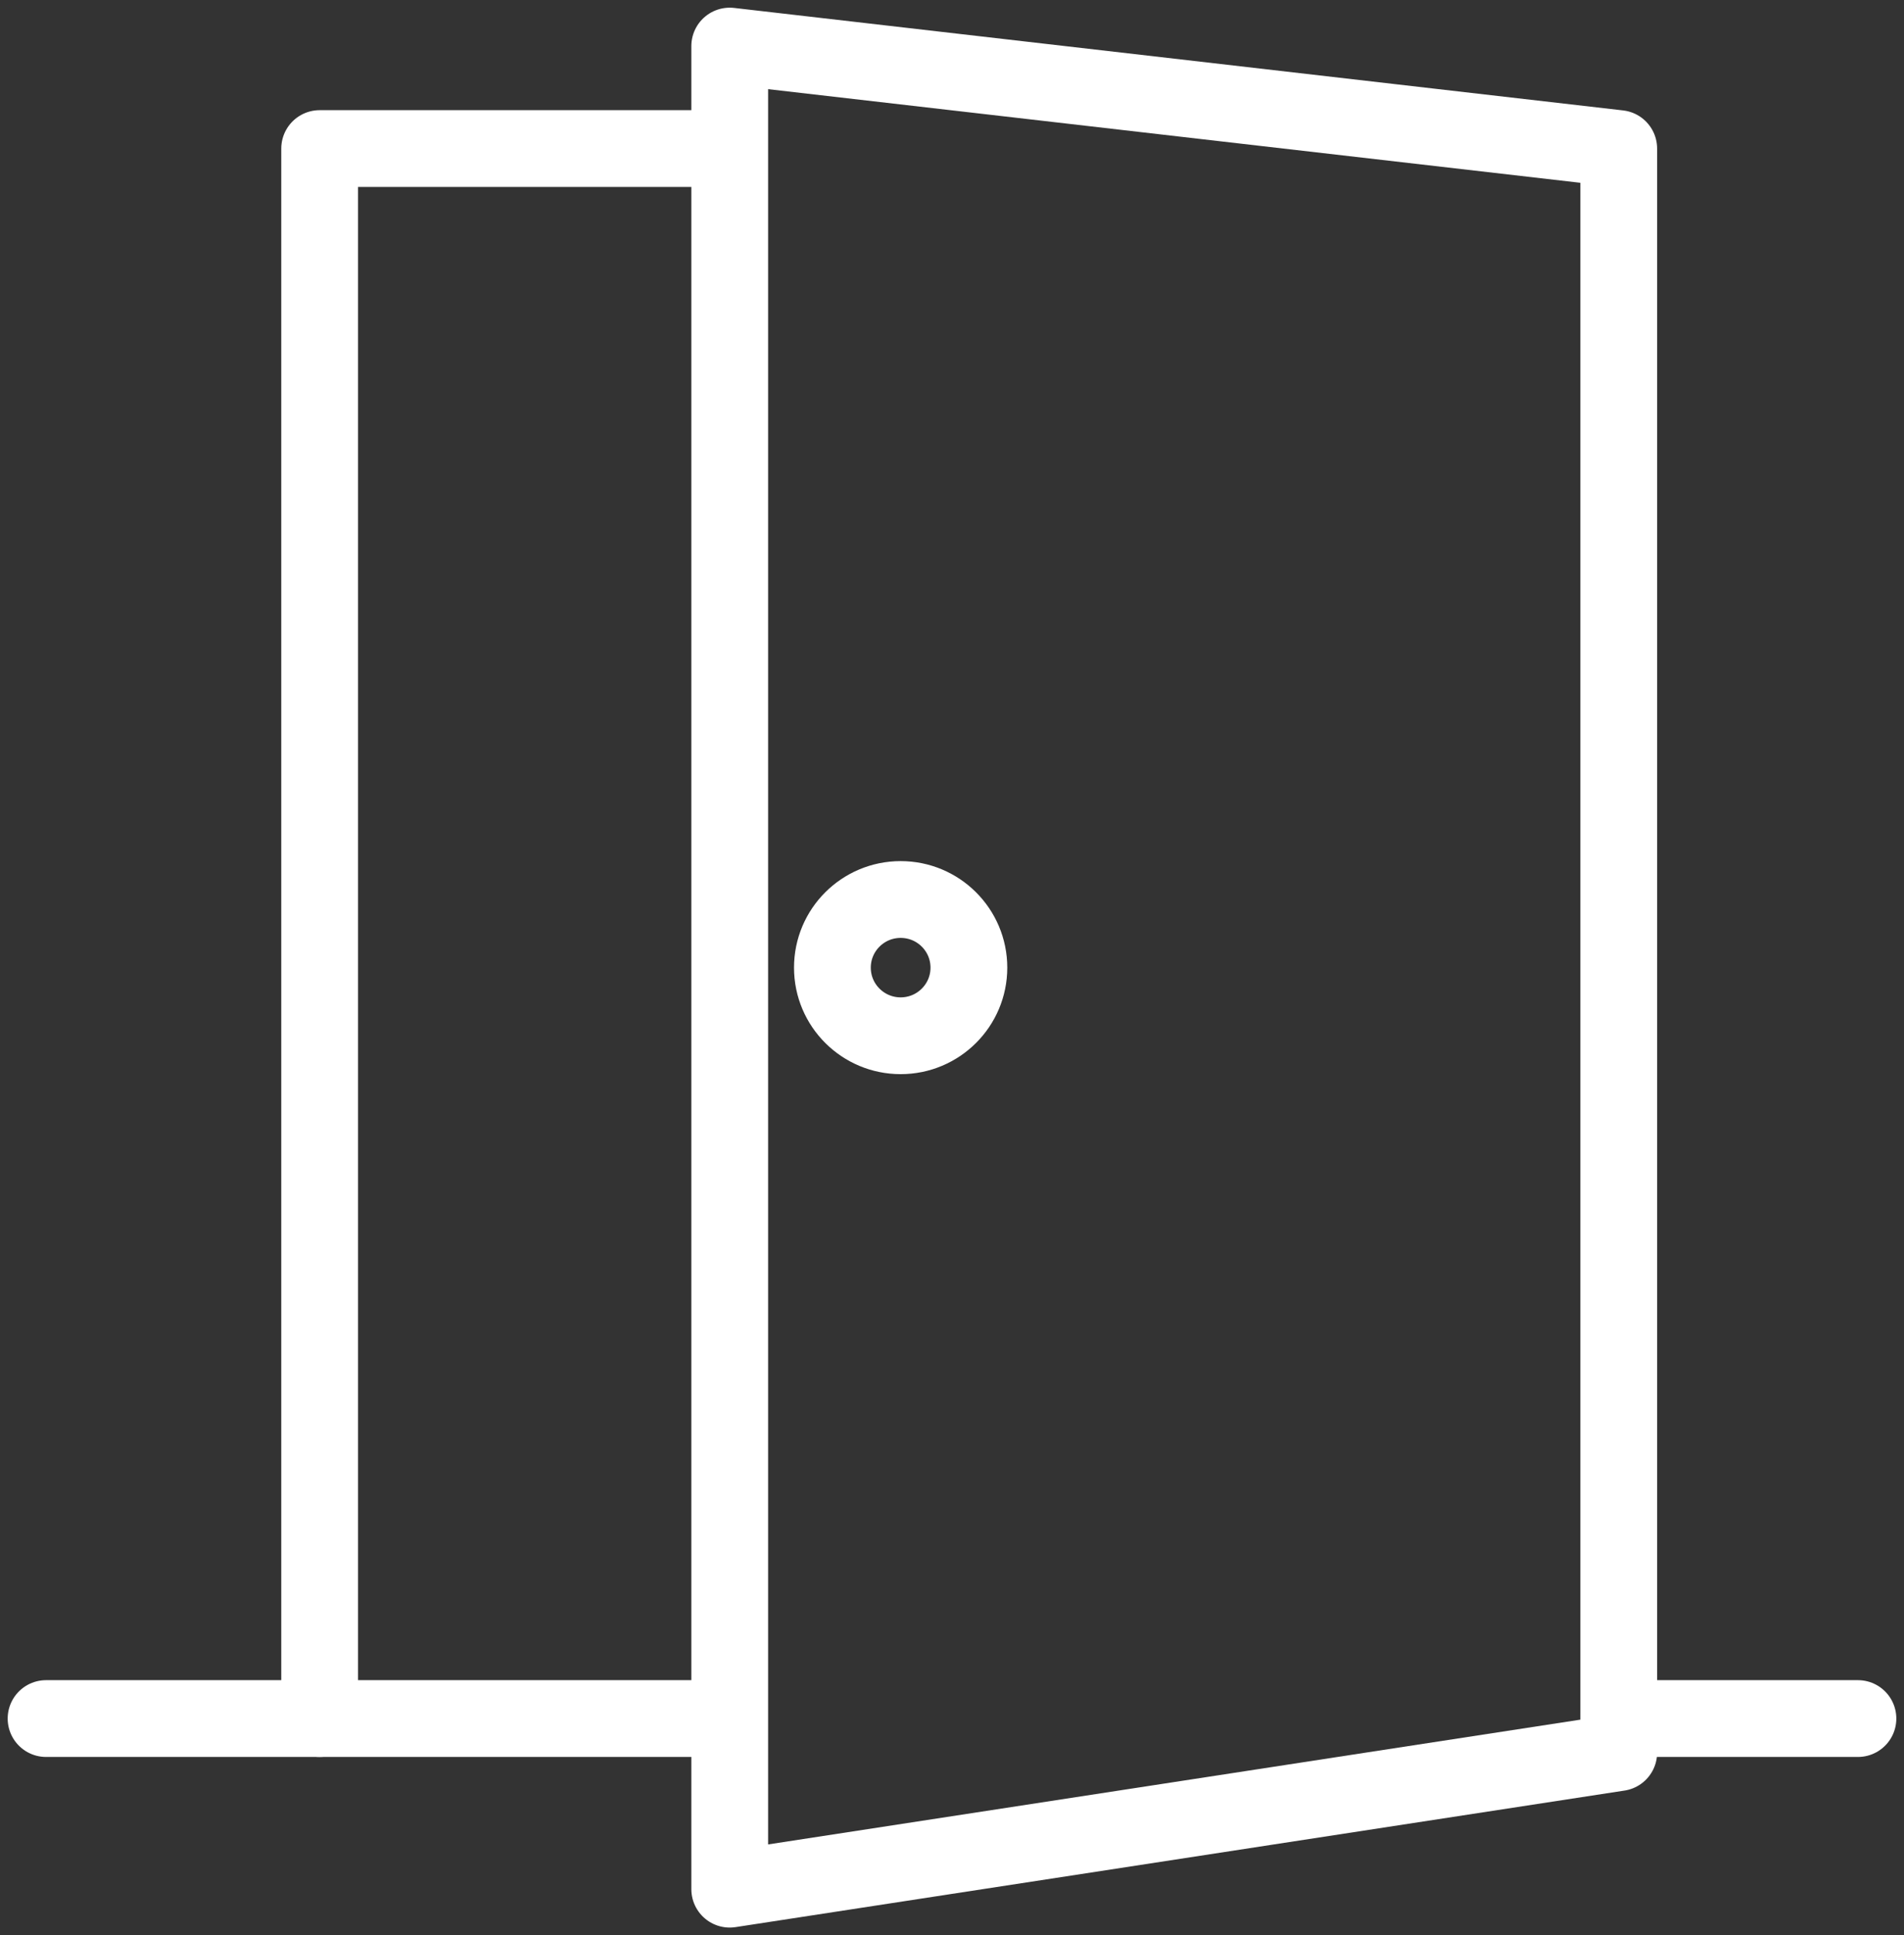
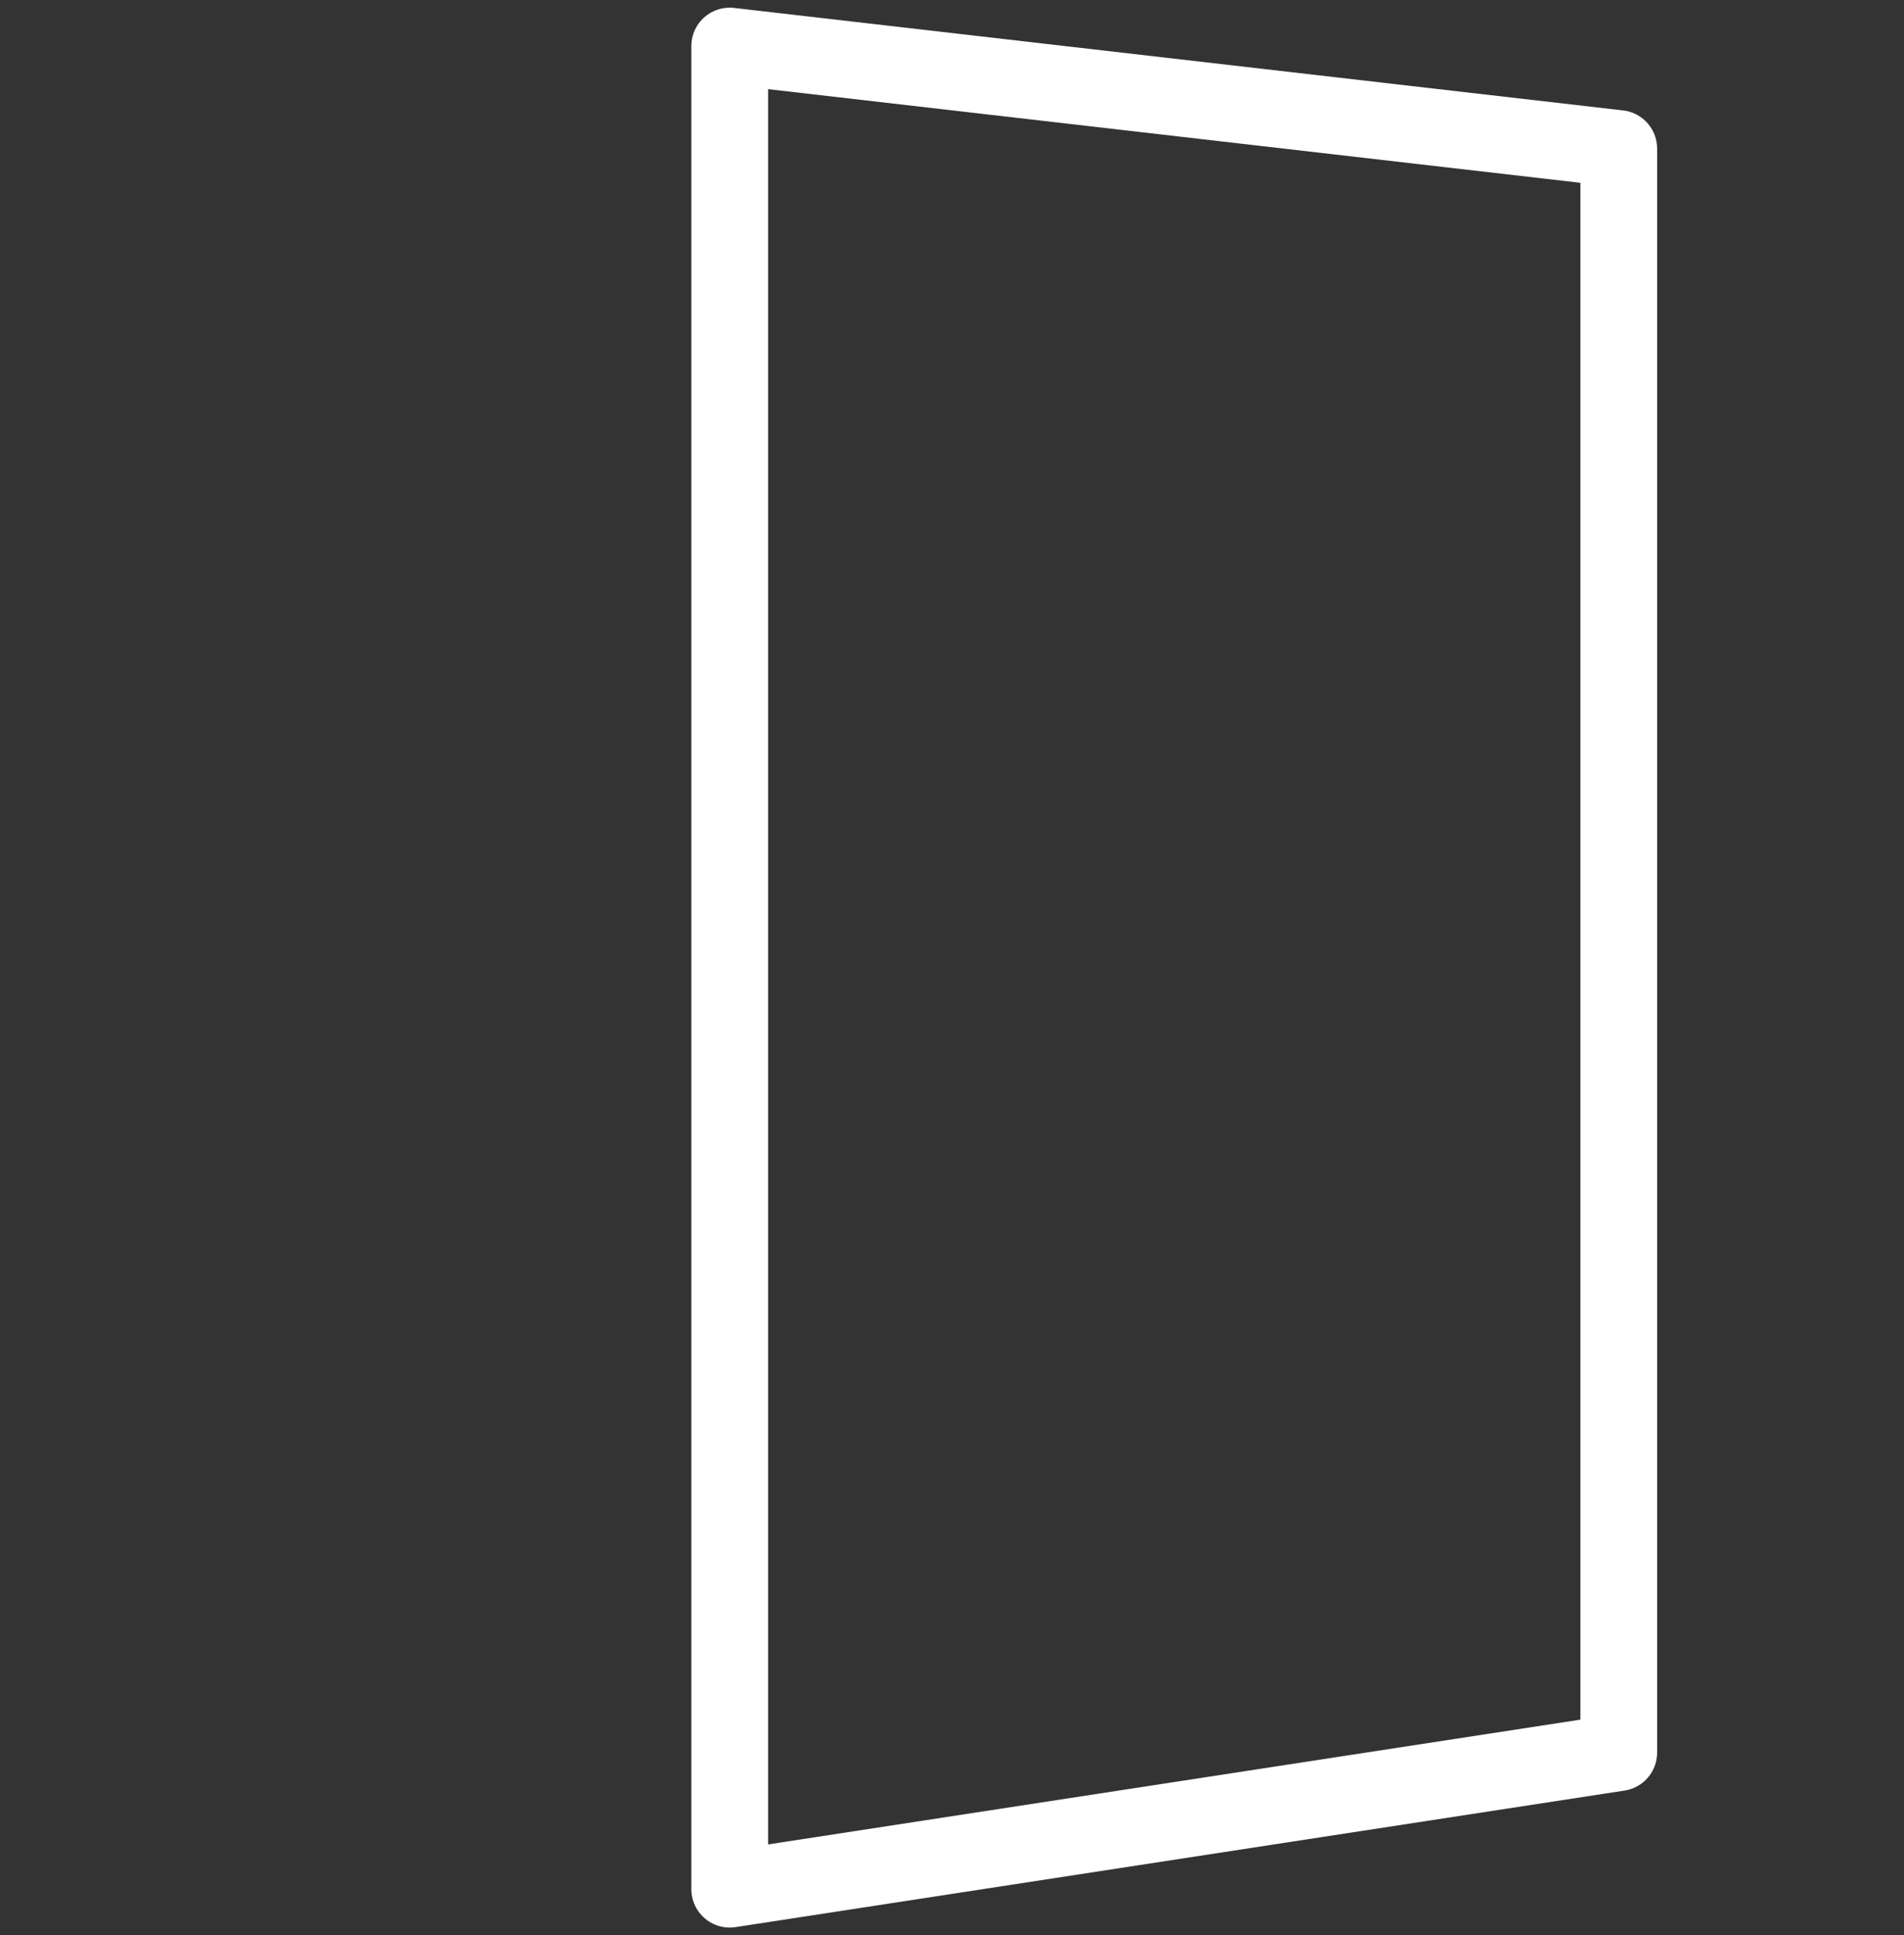
<svg xmlns="http://www.w3.org/2000/svg" width="124" height="126" viewBox="0 0 124 126" fill="none">
  <rect x="0" y="0" width="124" height="126" fill="#333333" stroke="none" />
  <path d="M105.422 114.109L47.524 123V3L105.422 9.673V114.109Z" stroke="white" stroke-width="5" stroke-linecap="round" stroke-linejoin="round" />
-   <path d="M58.656 67.436C61.11 67.436 63.1 65.45 63.1 63.001C63.1 60.551 61.11 58.565 58.656 58.565C56.201 58.565 54.211 60.551 54.211 63.001C54.211 65.45 56.201 67.436 58.656 67.436Z" stroke="white" stroke-width="5" stroke-linecap="round" stroke-linejoin="round" />
-   <path d="M47.309 9.673H20.818V111.891" stroke="white" stroke-width="5" stroke-linecap="round" stroke-linejoin="round" />
-   <path d="M105.424 111.892H121" stroke="white" stroke-width="5" stroke-linecap="round" stroke-linejoin="round" />
-   <path d="M3 111.892H47.309" stroke="white" stroke-width="5" stroke-linecap="round" stroke-linejoin="round" />
</svg>